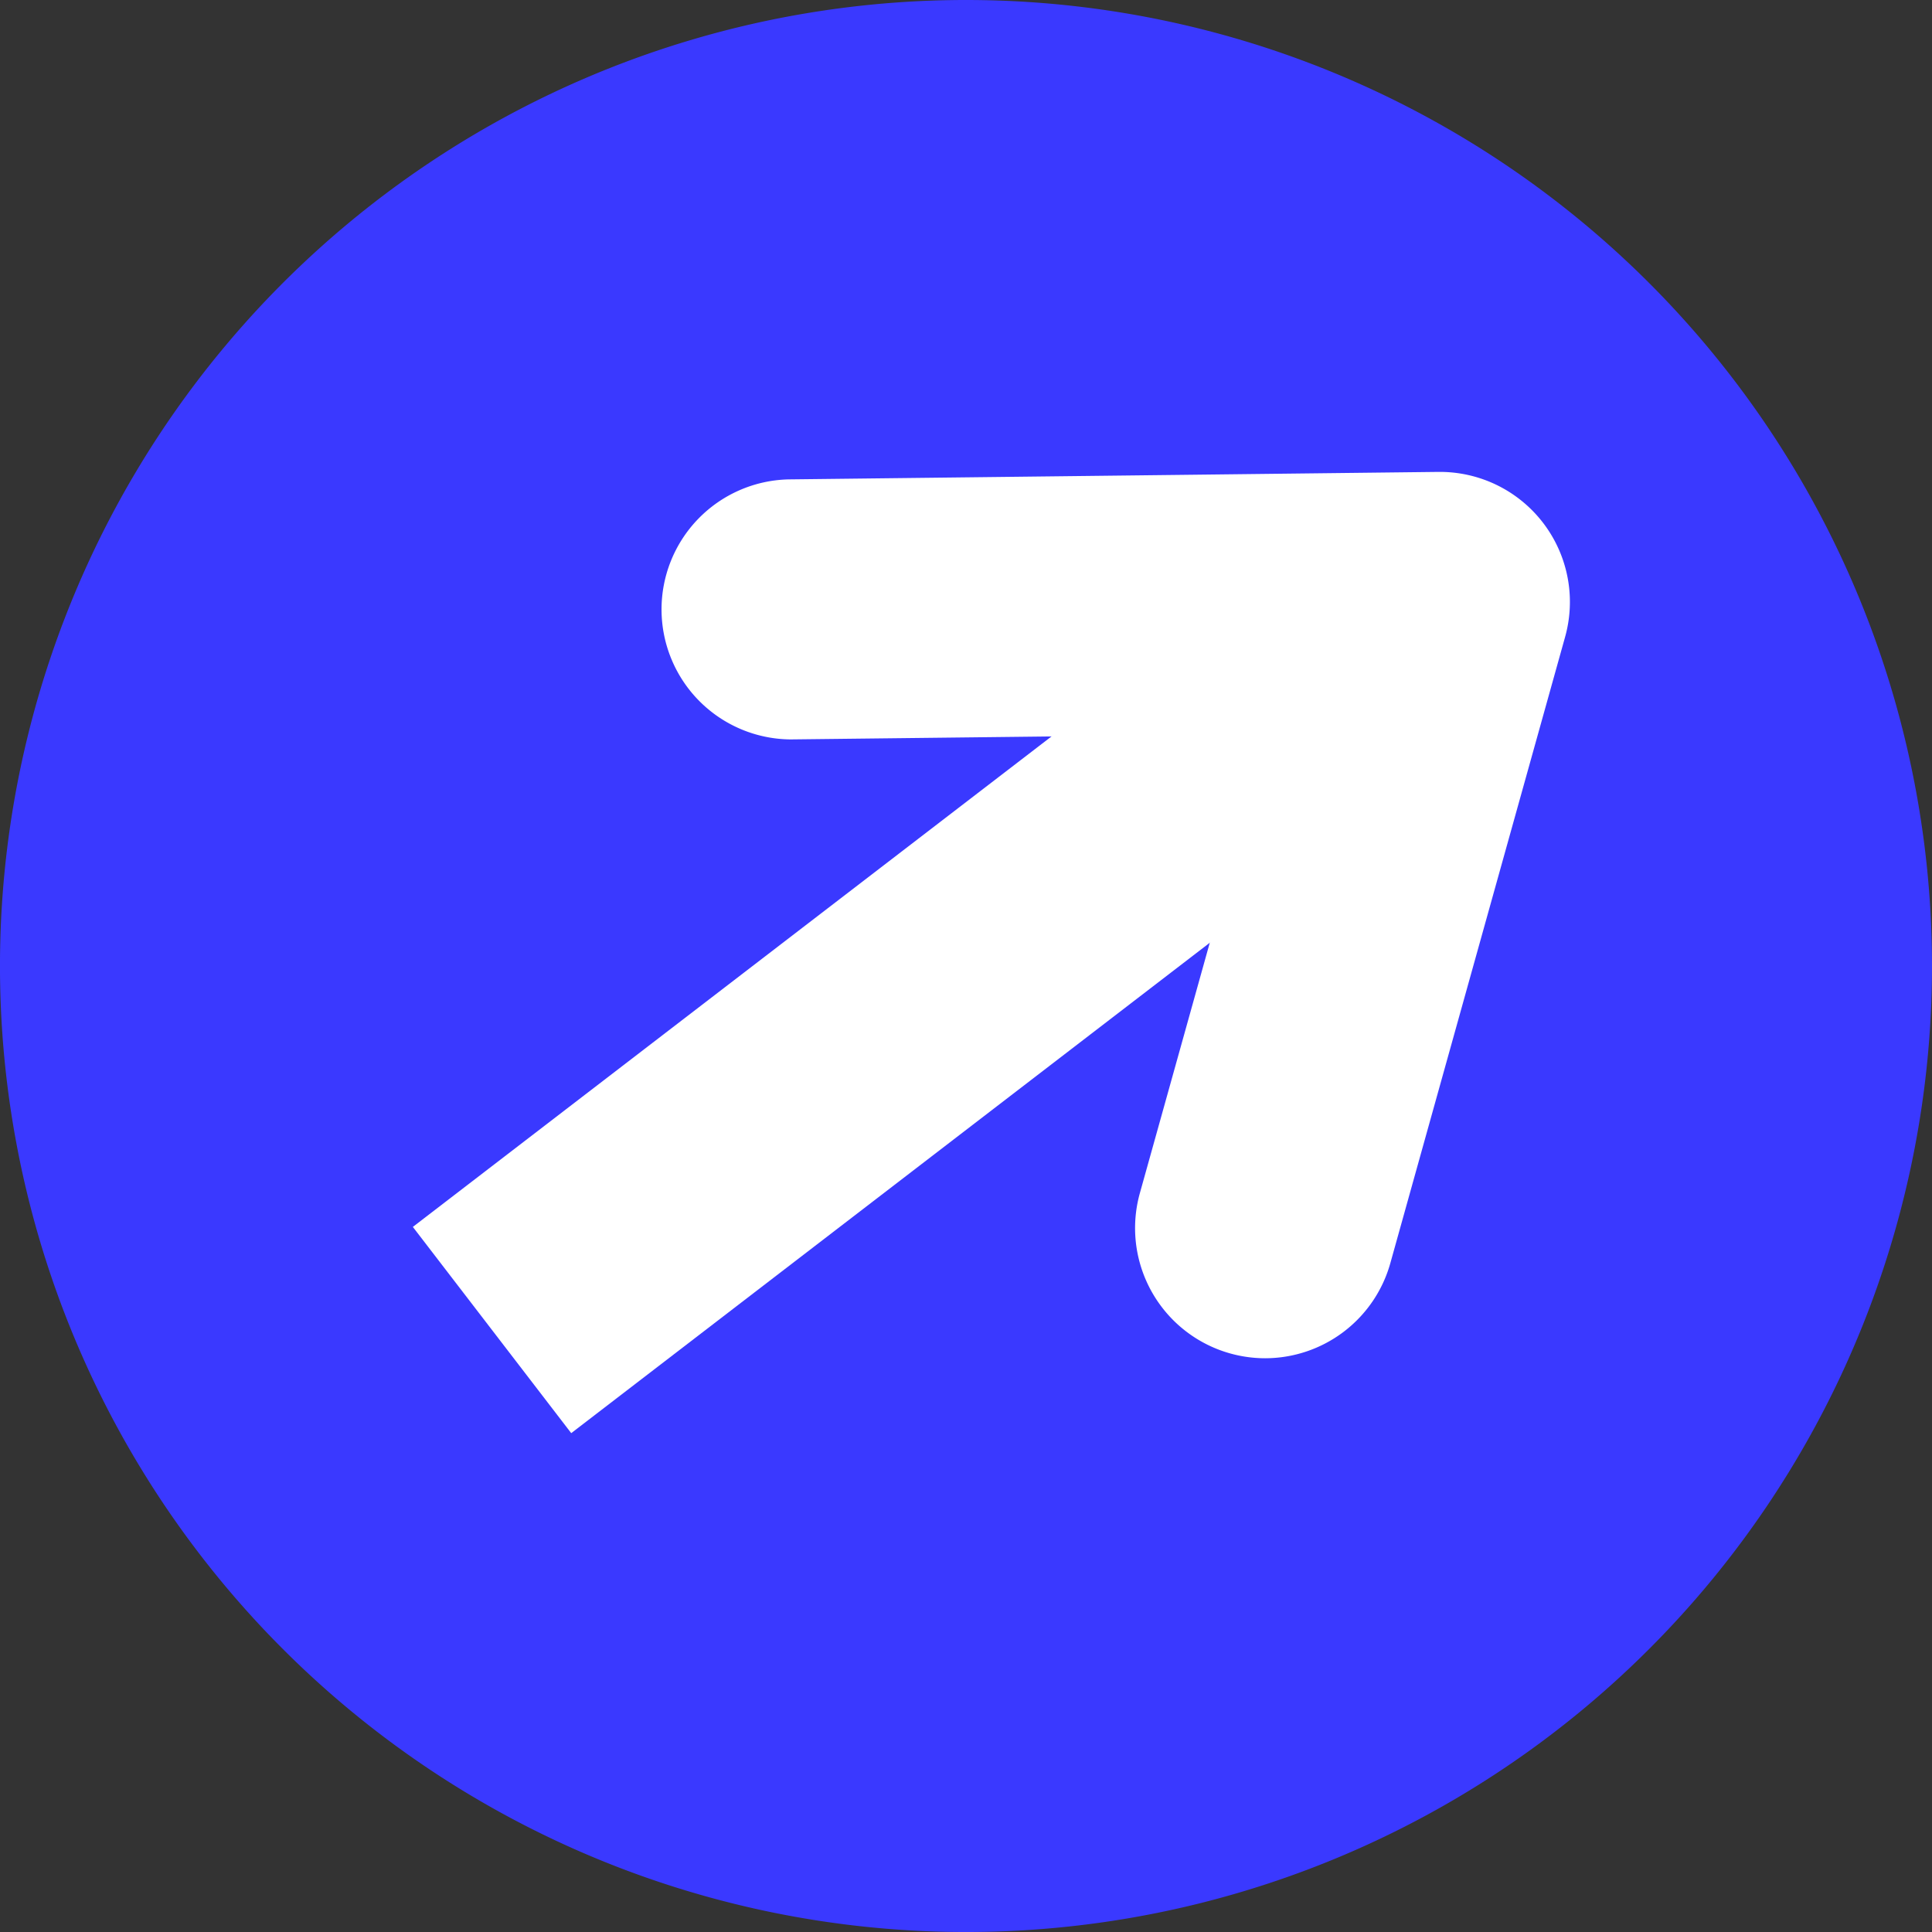
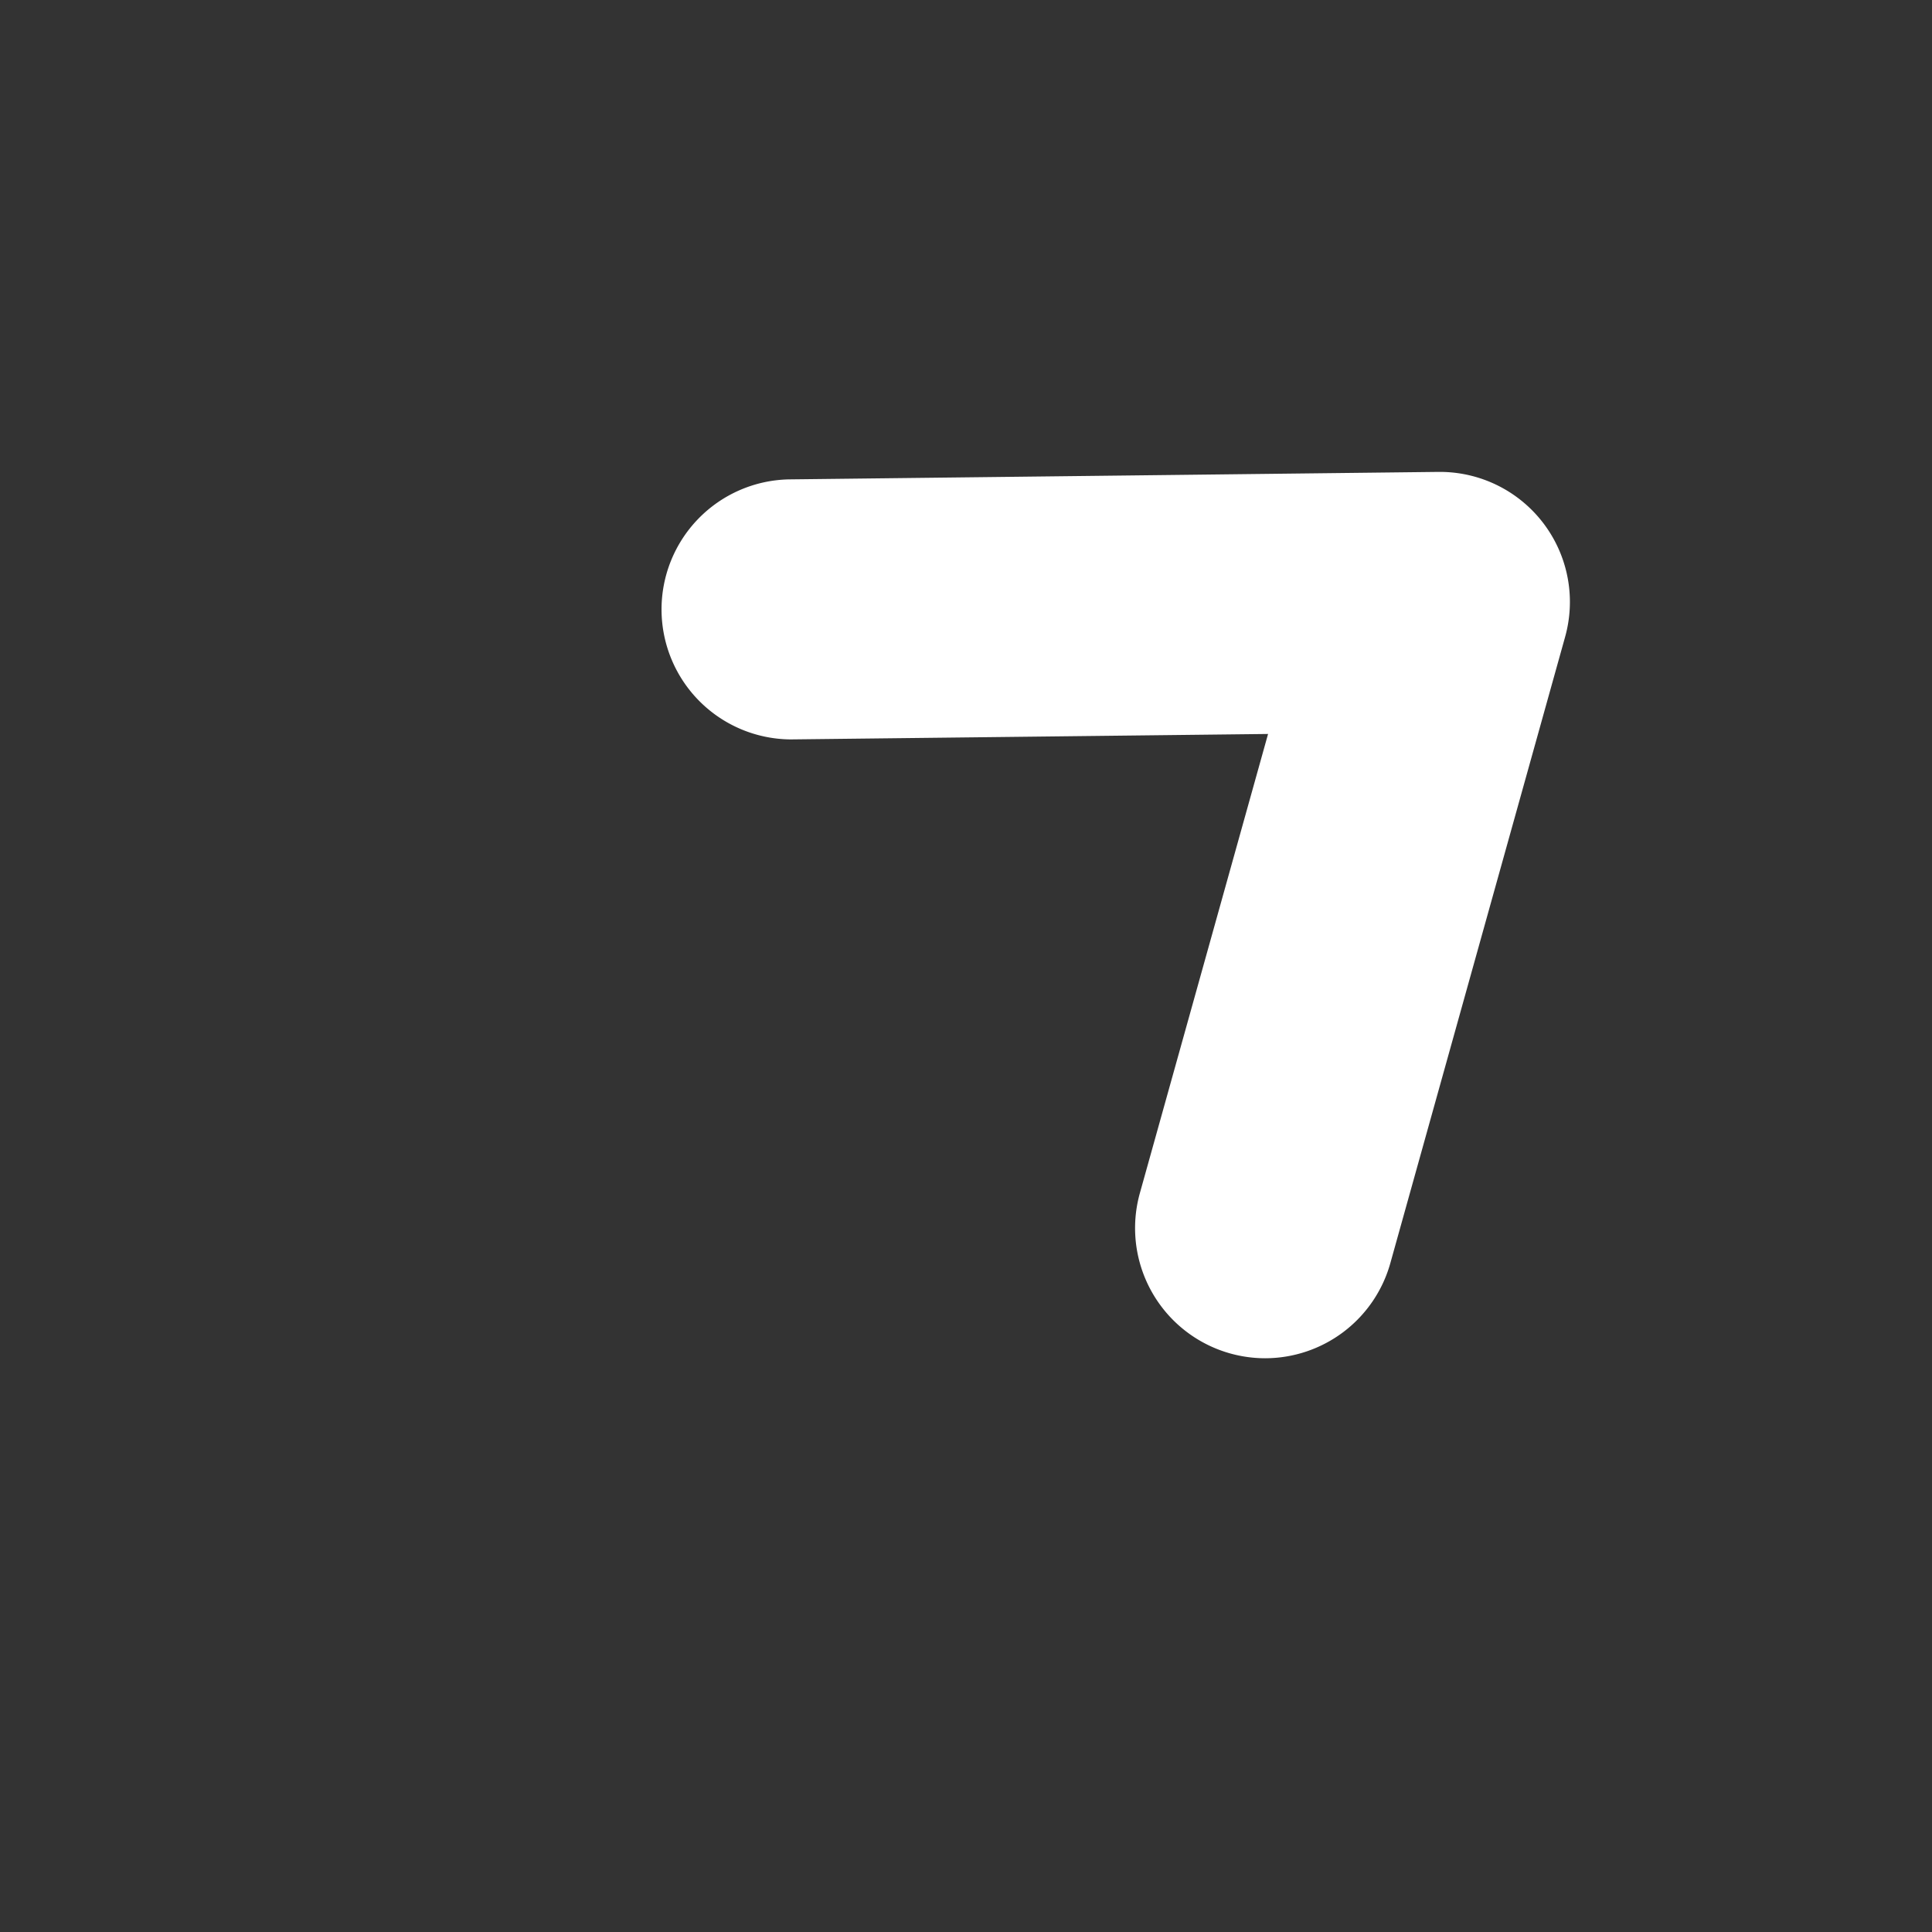
<svg xmlns="http://www.w3.org/2000/svg" width="106.515" height="106.514" viewBox="0 0 106.515 106.514">
  <rect x="0" y="0" width="106.515" height="106.514" fill="#333333" stroke="none" />
  <g id="Groupe_13" data-name="Groupe 13" transform="translate(-85 -366)">
    <g id="Groupe_4" data-name="Groupe 4" transform="translate(85 366)">
-       <path id="Tracé_16" data-name="Tracé 16" d="M106.515,53.257A53.258,53.258,0,1,1,53.258,0a53.257,53.257,0,0,1,53.257,53.257" transform="translate(0)" fill="#3a39ff" />
-       <rect id="Rectangle_4" data-name="Rectangle 4" width="65.896" height="14.338" transform="matrix(0.793, -0.609, 0.609, 0.793, 22.761, 67.642)" fill="#fff" />
      <path id="Tracé_17" data-name="Tracé 17" d="M82.012,83.653a7.176,7.176,0,0,1-6.908-9.1l7.069-25.318-26.285.3H55.8A7.169,7.169,0,0,1,55.723,35.2l35.843-.413h.083a7.169,7.169,0,0,1,6.9,9.1L88.914,78.41a7.174,7.174,0,0,1-6.9,5.243" transform="translate(-12.262 -8.77)" fill="#fff" />
    </g>
  </g>
</svg>